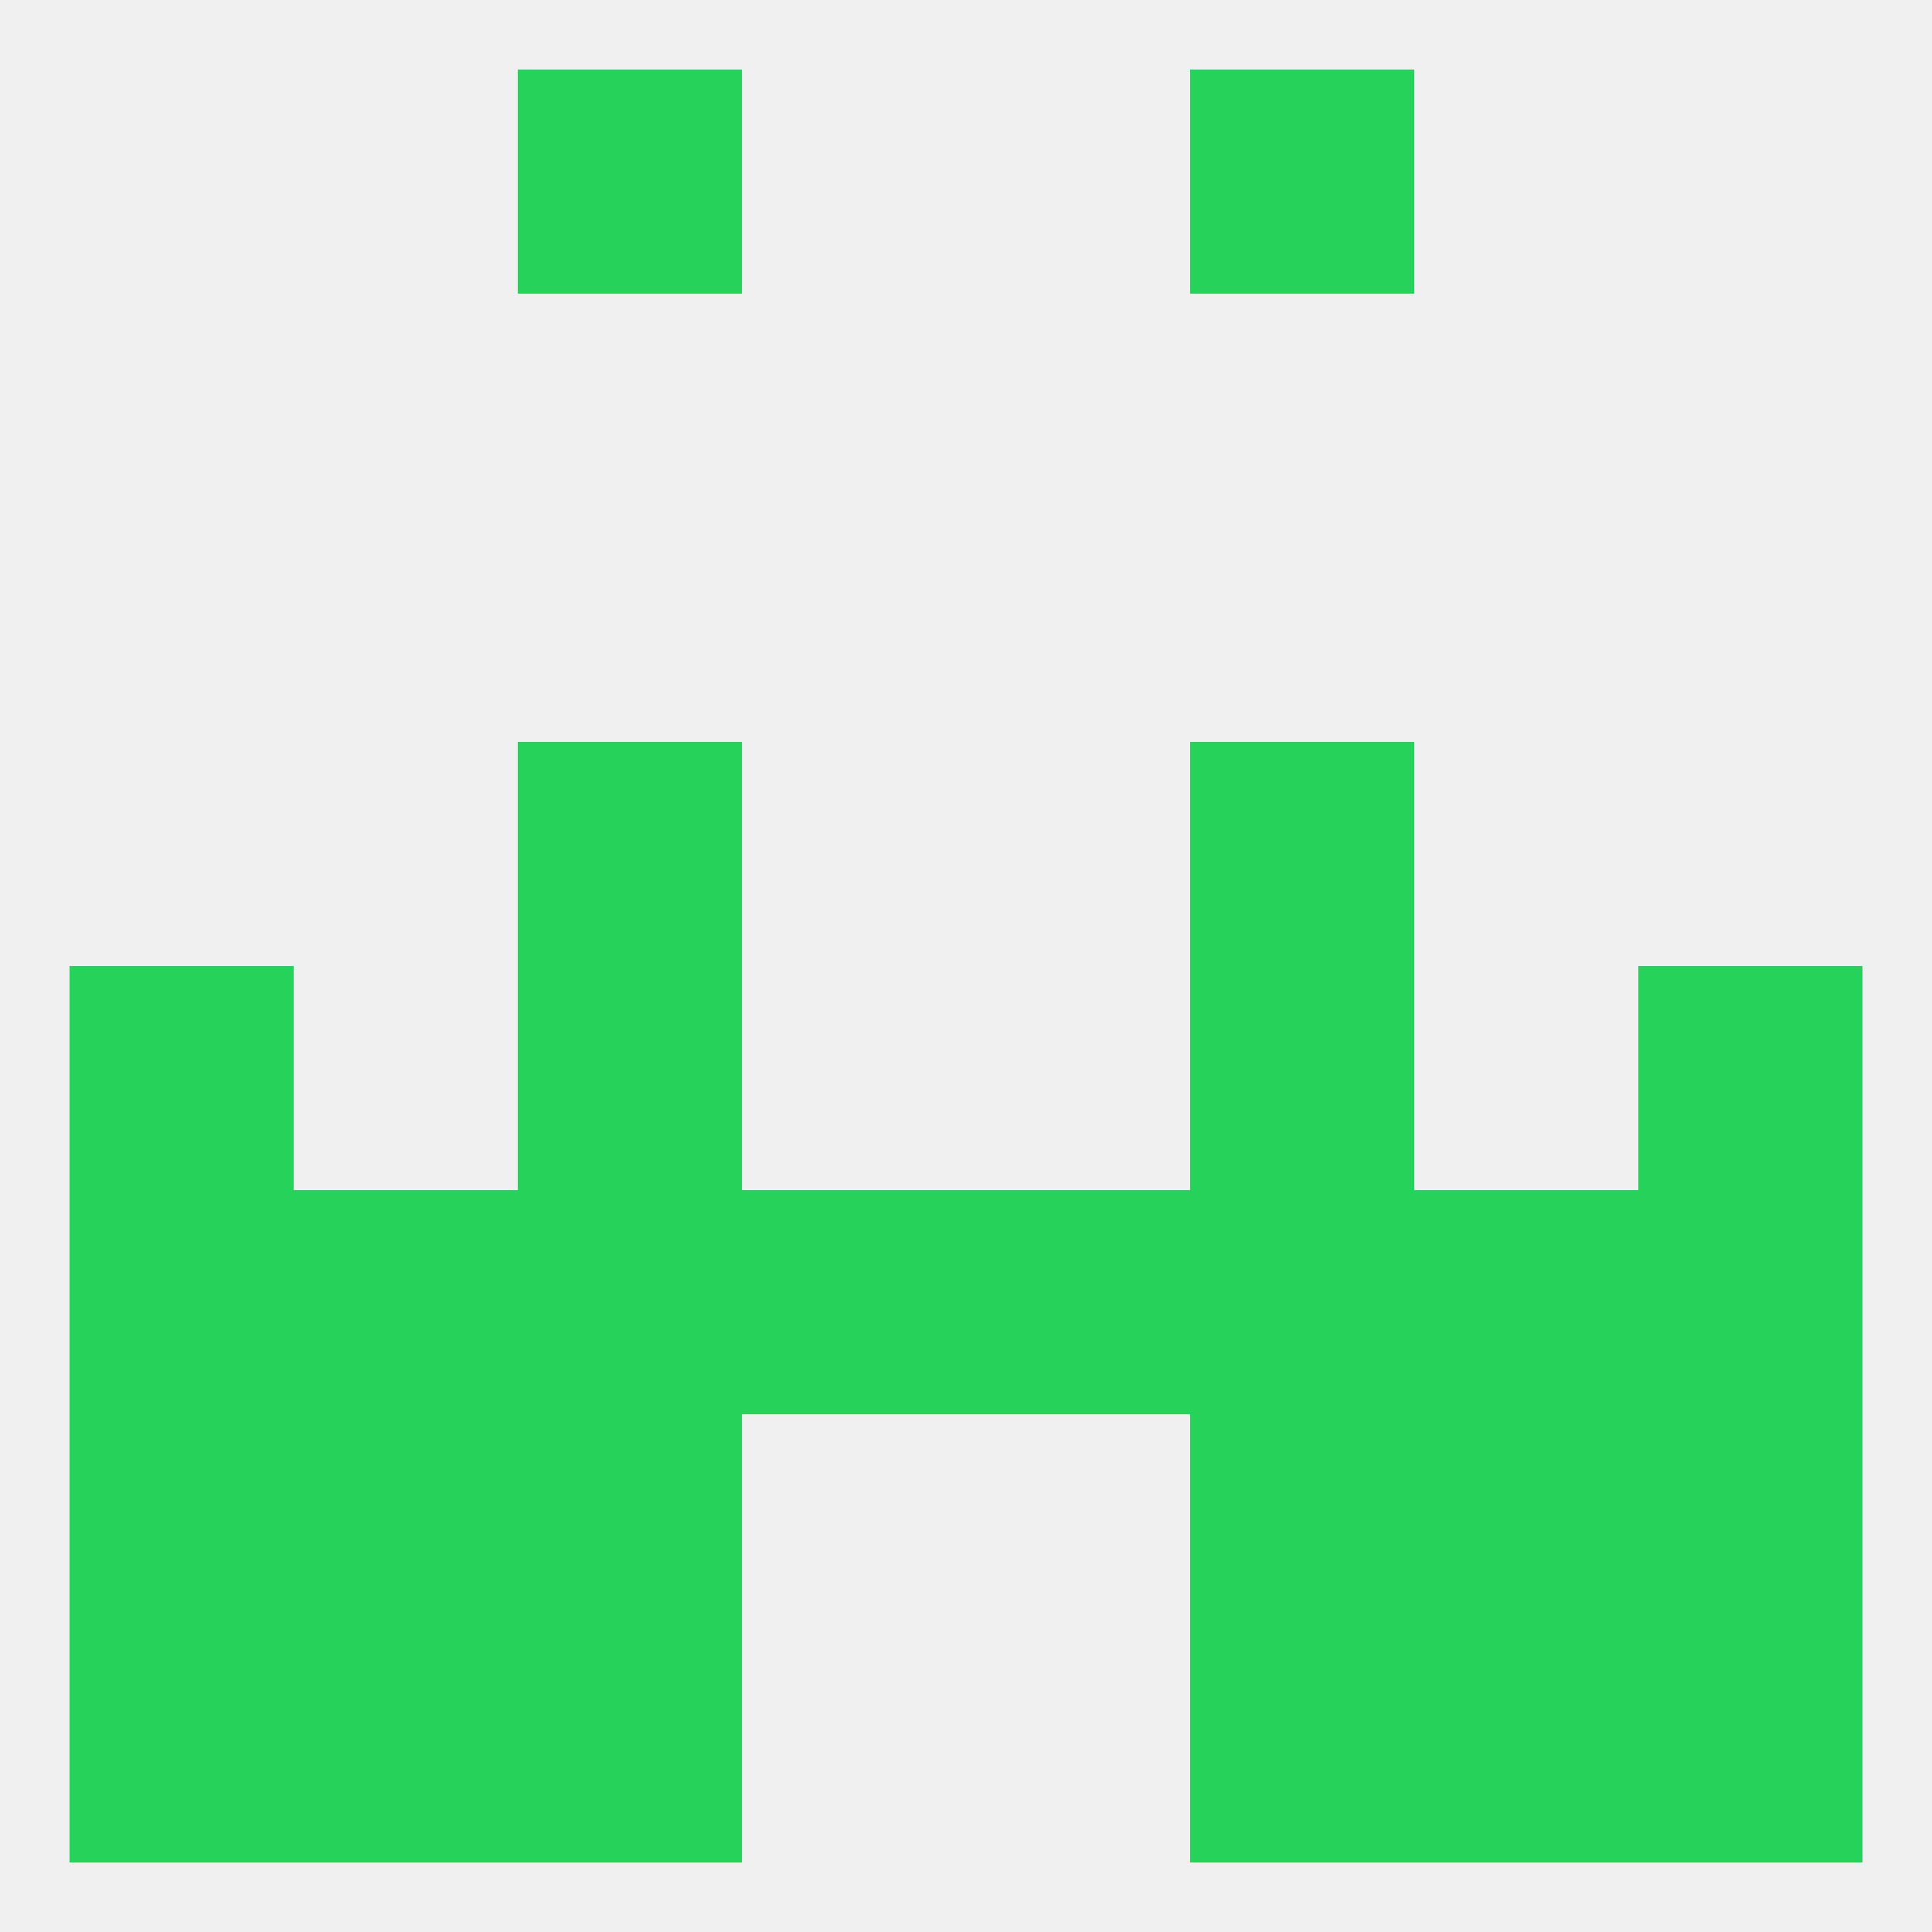
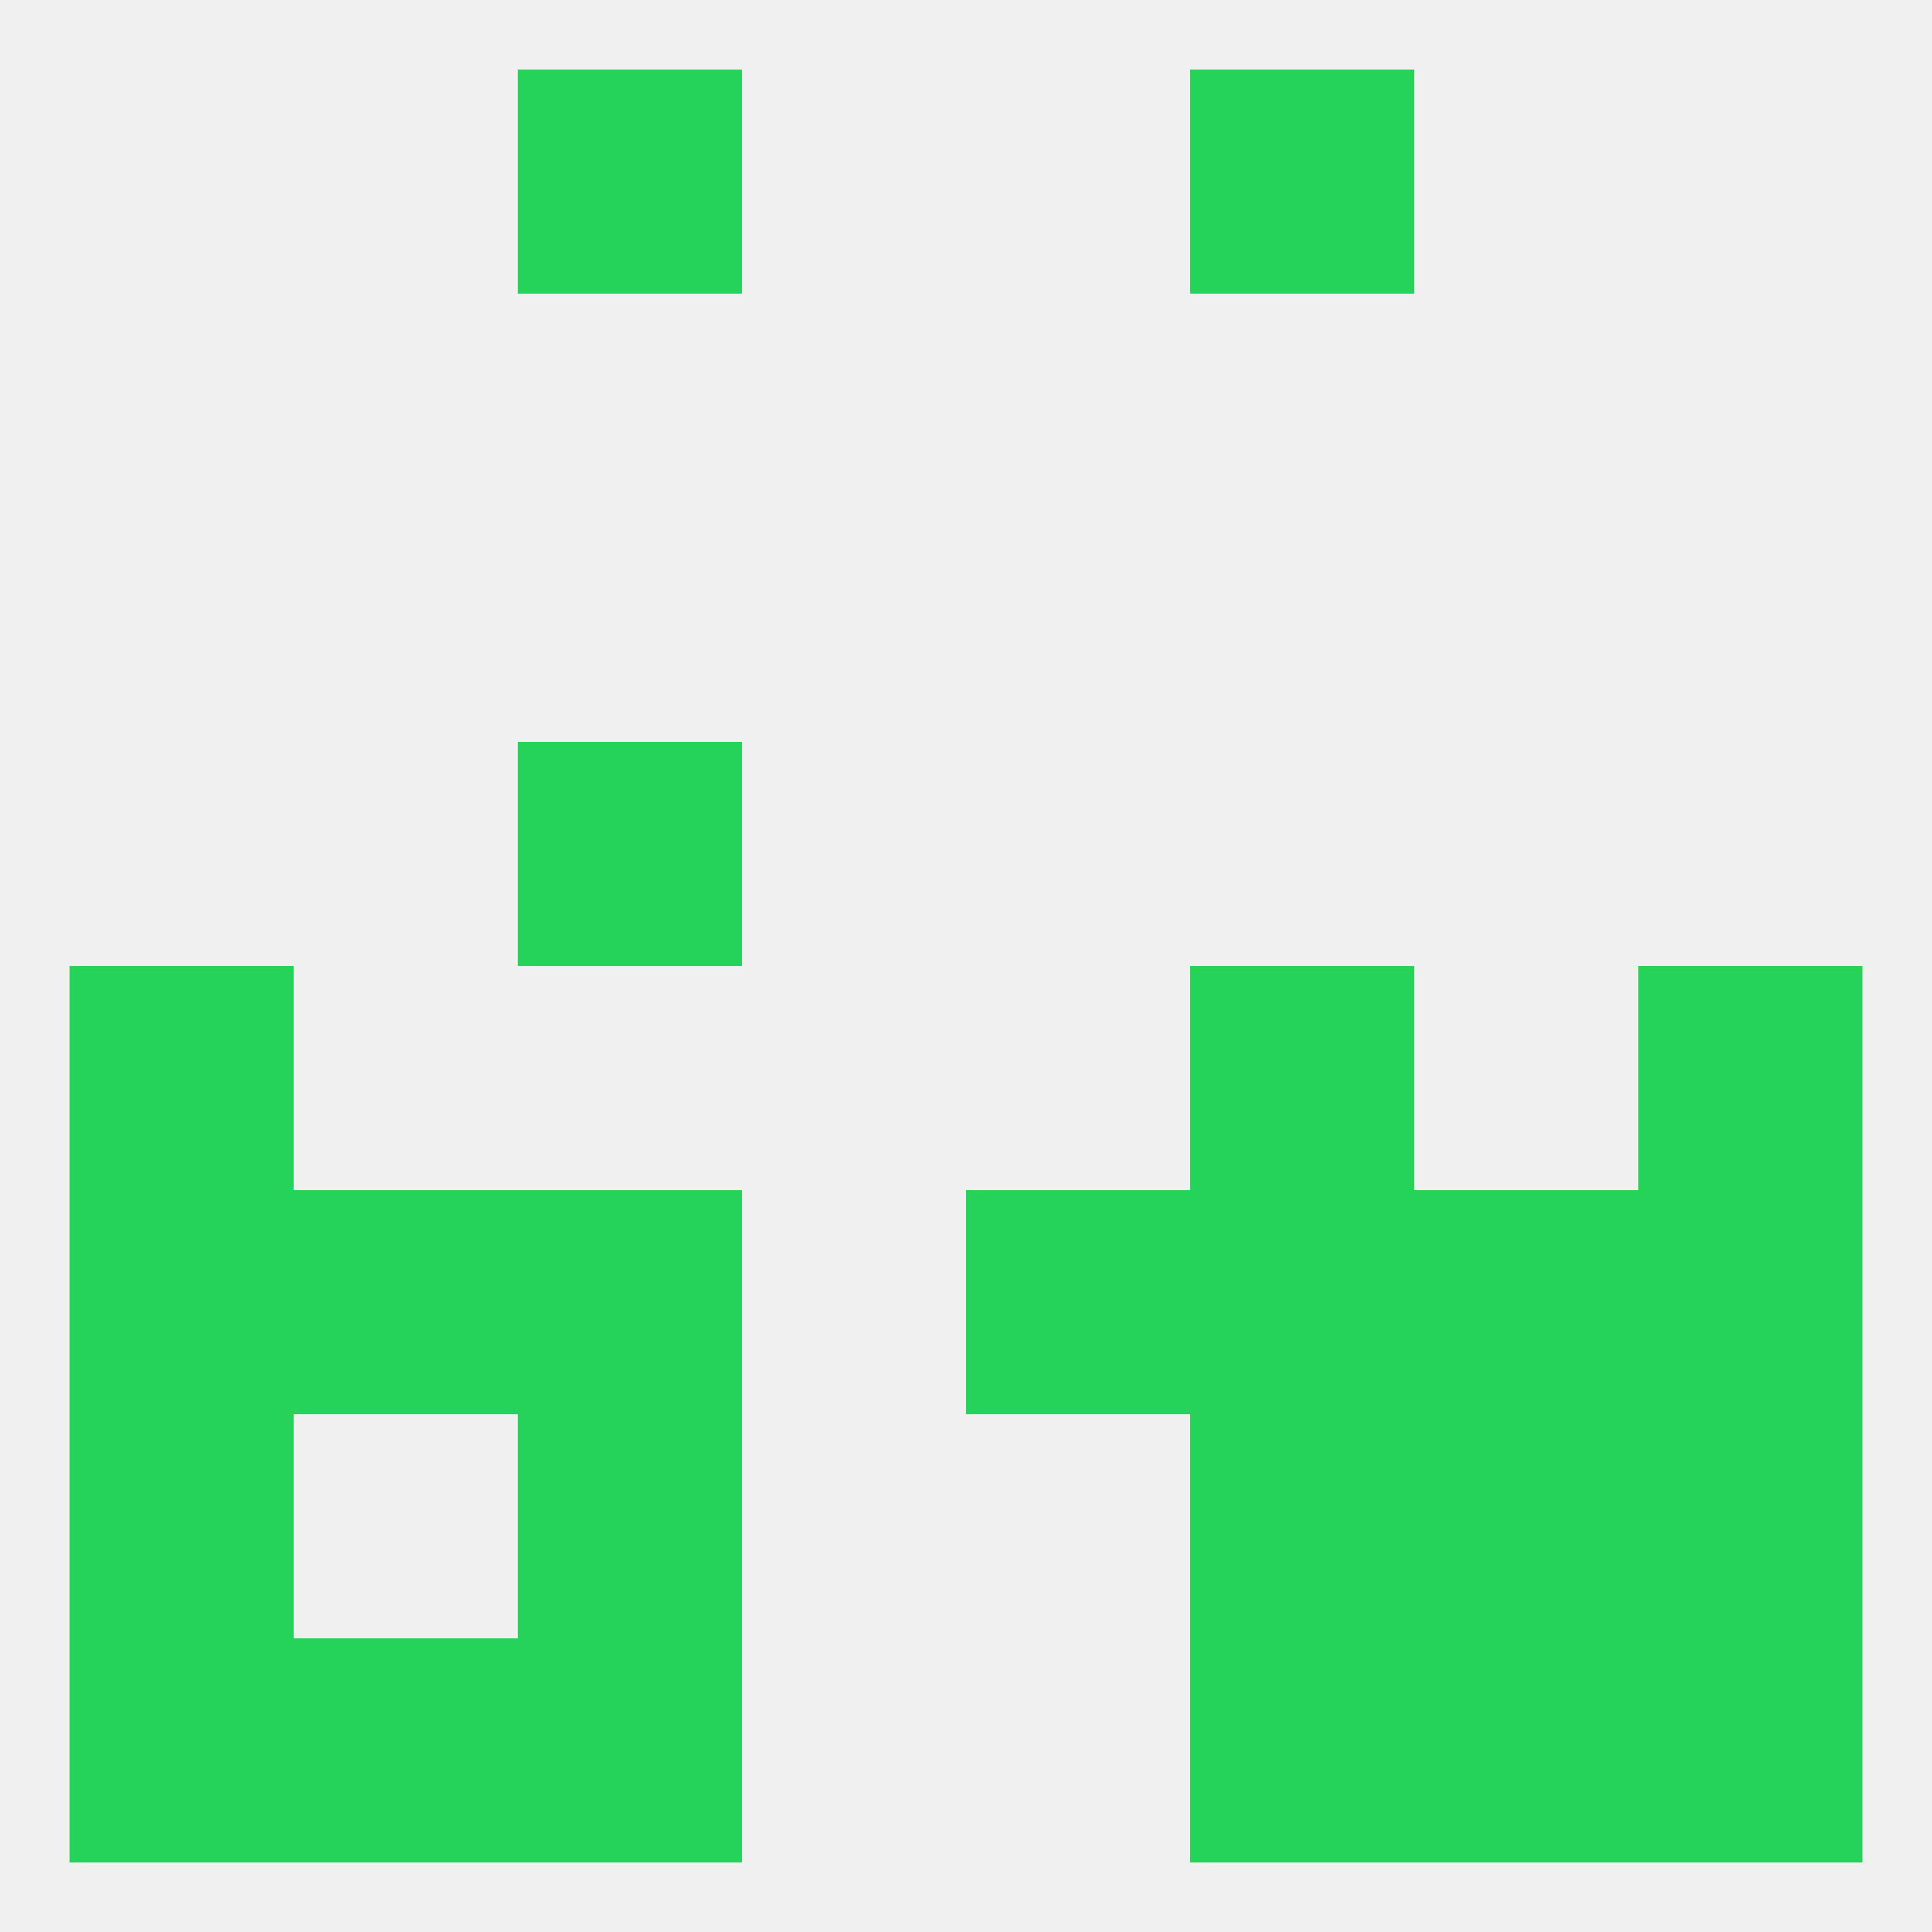
<svg xmlns="http://www.w3.org/2000/svg" version="1.1" baseprofile="full" width="250" height="250" viewBox="0 0 250 250">
  <rect width="100%" height="100%" fill="rgba(240,240,240,255)" />
  <rect x="9" y="212" width="29" height="29" fill="rgba(38,211,90,255)" />
  <rect x="212" y="212" width="29" height="29" fill="rgba(38,211,90,255)" />
  <rect x="38" y="212" width="29" height="29" fill="rgba(38,211,90,255)" />
  <rect x="183" y="212" width="29" height="29" fill="rgba(38,211,90,255)" />
  <rect x="67" y="212" width="29" height="29" fill="rgba(38,211,90,255)" />
  <rect x="154" y="212" width="29" height="29" fill="rgba(38,211,90,255)" />
  <rect x="67" y="96" width="29" height="29" fill="rgba(38,211,90,255)" />
-   <rect x="154" y="96" width="29" height="29" fill="rgba(38,211,90,255)" />
  <rect x="154" y="9" width="29" height="29" fill="rgba(38,211,90,255)" />
  <rect x="67" y="9" width="29" height="29" fill="rgba(38,211,90,255)" />
  <rect x="9" y="125" width="29" height="29" fill="rgba(38,211,90,255)" />
  <rect x="212" y="125" width="29" height="29" fill="rgba(38,211,90,255)" />
-   <rect x="67" y="125" width="29" height="29" fill="rgba(38,211,90,255)" />
  <rect x="154" y="125" width="29" height="29" fill="rgba(38,211,90,255)" />
-   <rect x="96" y="154" width="29" height="29" fill="rgba(38,211,90,255)" />
  <rect x="125" y="154" width="29" height="29" fill="rgba(38,211,90,255)" />
  <rect x="67" y="154" width="29" height="29" fill="rgba(38,211,90,255)" />
  <rect x="154" y="154" width="29" height="29" fill="rgba(38,211,90,255)" />
  <rect x="38" y="154" width="29" height="29" fill="rgba(38,211,90,255)" />
  <rect x="183" y="154" width="29" height="29" fill="rgba(38,211,90,255)" />
  <rect x="9" y="154" width="29" height="29" fill="rgba(38,211,90,255)" />
  <rect x="212" y="154" width="29" height="29" fill="rgba(38,211,90,255)" />
-   <rect x="38" y="183" width="29" height="29" fill="rgba(38,211,90,255)" />
  <rect x="183" y="183" width="29" height="29" fill="rgba(38,211,90,255)" />
  <rect x="9" y="183" width="29" height="29" fill="rgba(38,211,90,255)" />
  <rect x="212" y="183" width="29" height="29" fill="rgba(38,211,90,255)" />
  <rect x="67" y="183" width="29" height="29" fill="rgba(38,211,90,255)" />
  <rect x="154" y="183" width="29" height="29" fill="rgba(38,211,90,255)" />
</svg>